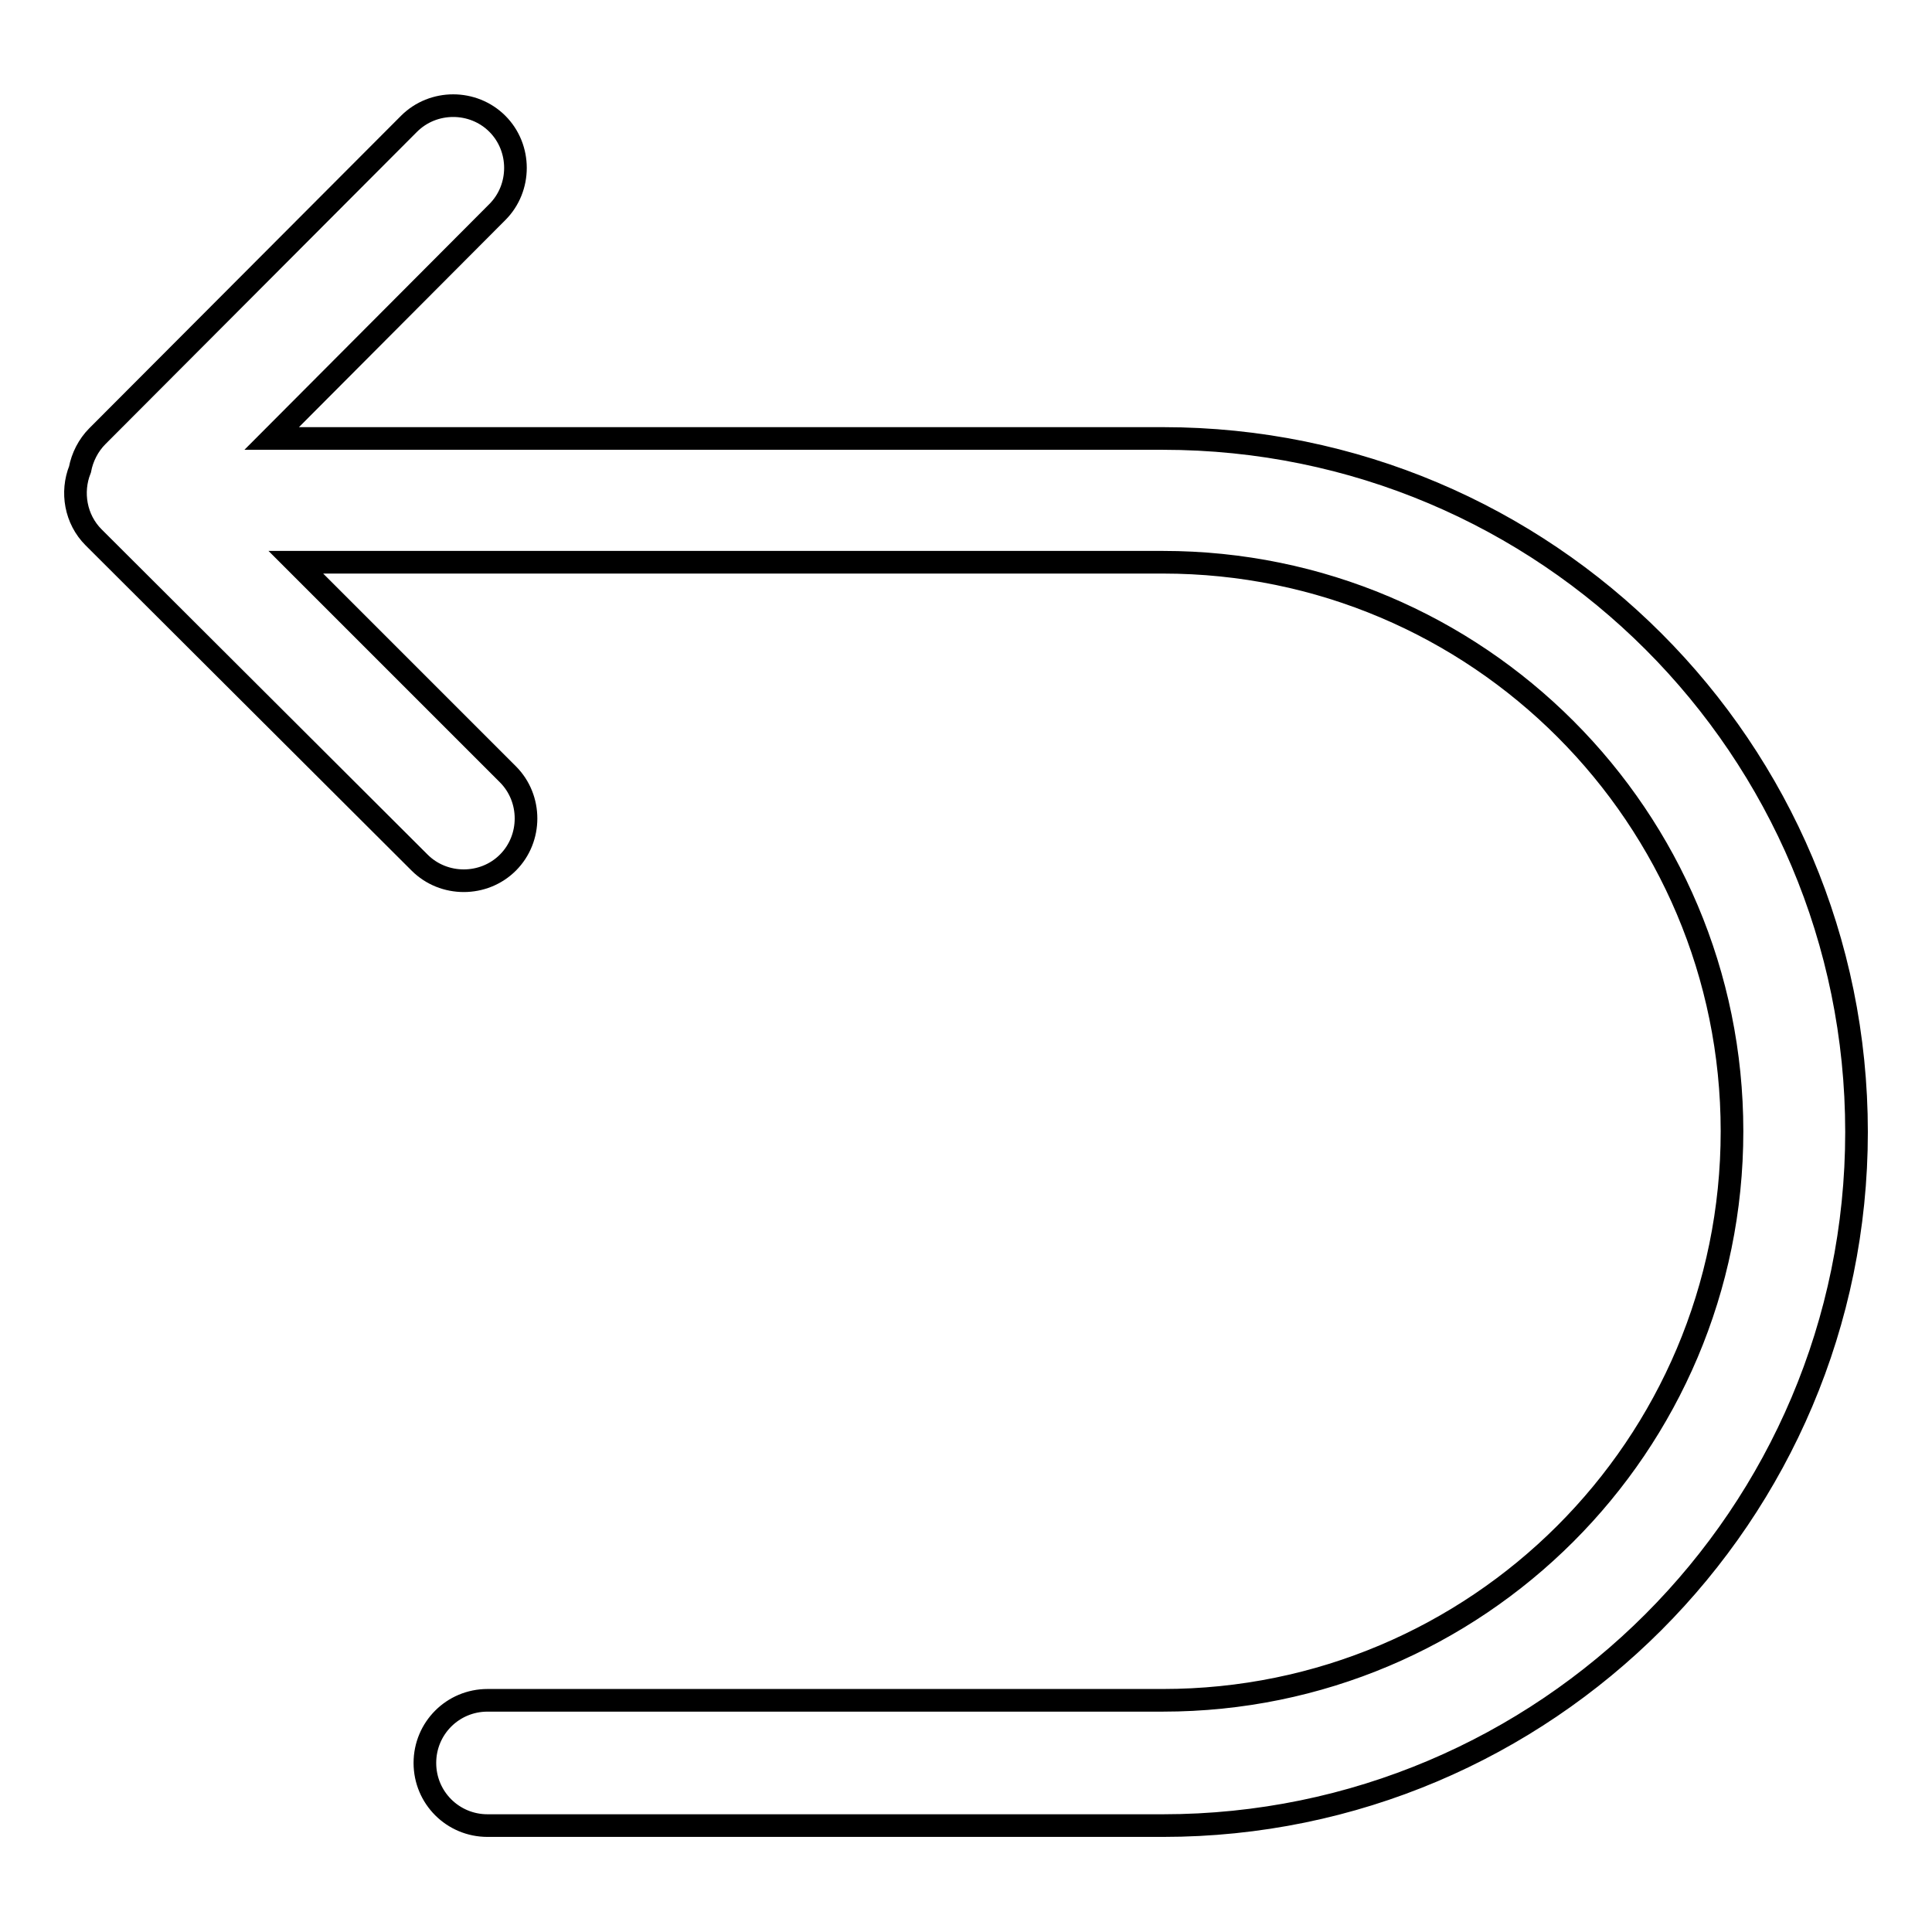
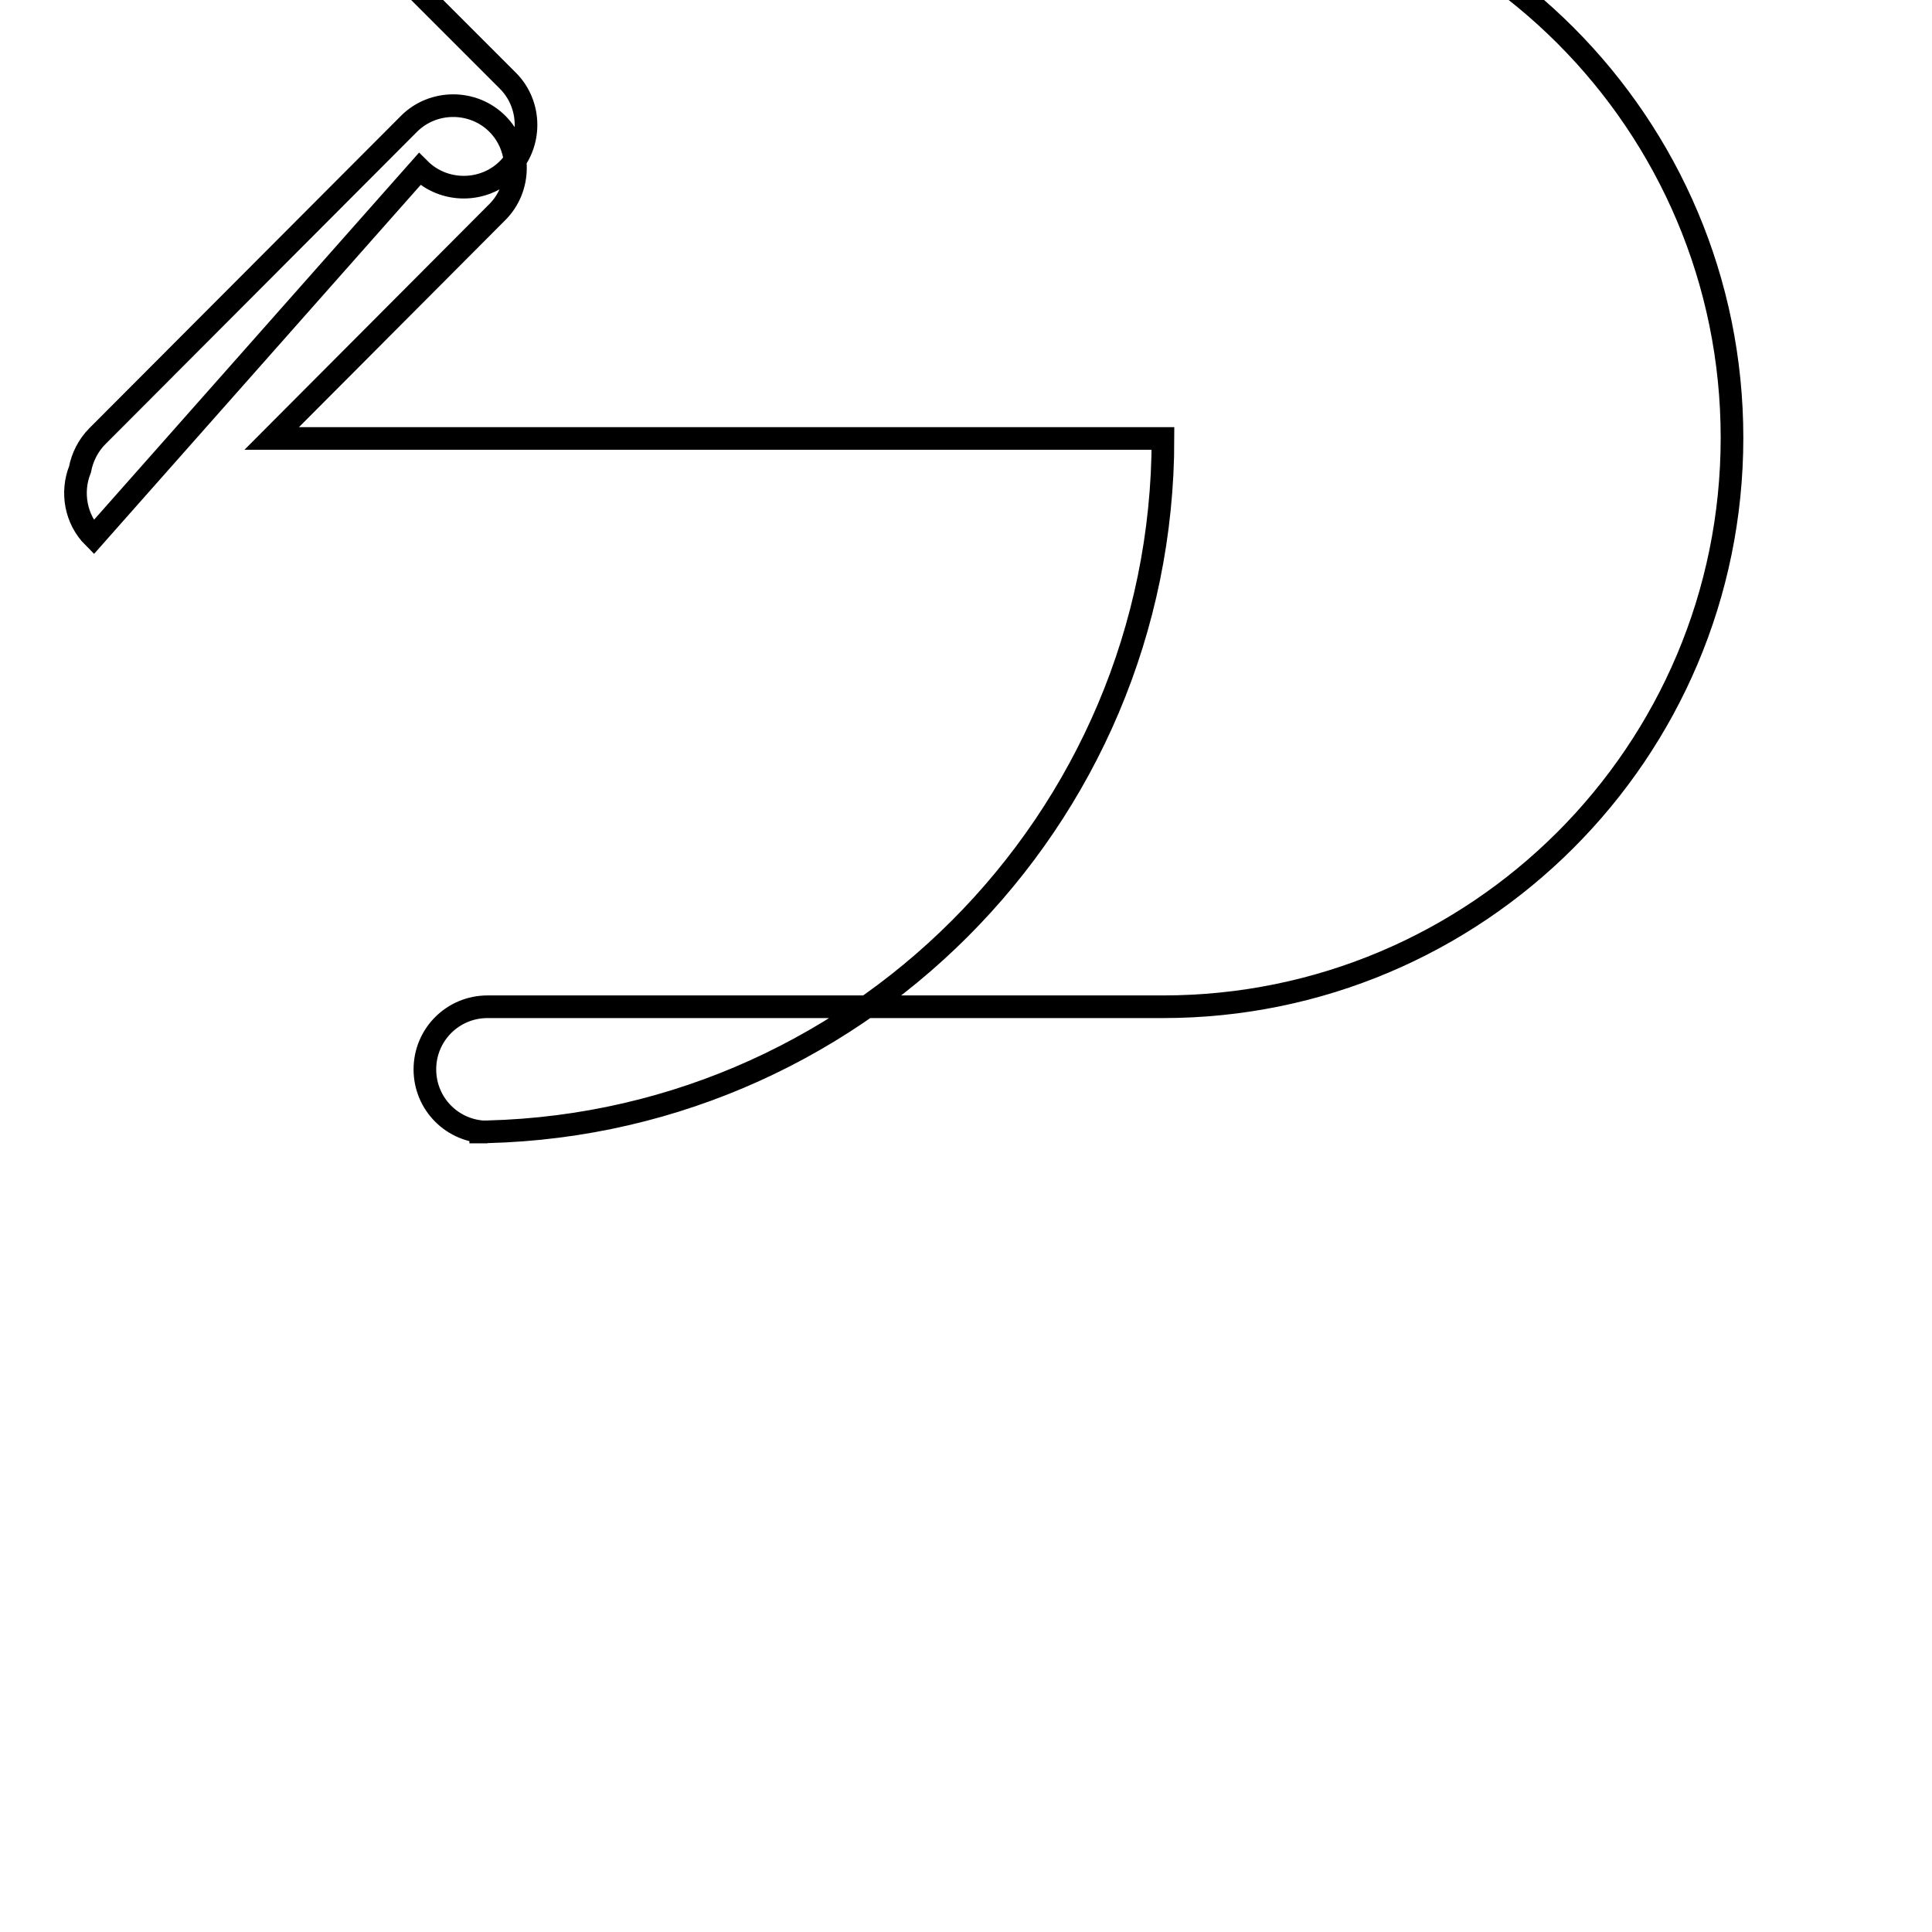
<svg xmlns="http://www.w3.org/2000/svg" version="1.1" x="0px" y="0px" viewBox="0 0 256 256" enable-background="new 0 0 256 256" xml:space="preserve">
  <g>
    <g>
-       <path stroke-width="3" fill-opacity="0" stroke="#000000" d="M36,58.1h118.1c50.8,0,91.9,41.1,91.9,91.9c0,50.7-41.2,91.9-91.9,91.9H64.6c-4.6,0-8.3-3.7-8.3-8.3c0-4.6,3.7-8.3,8.3-8.3h89.5c41.6,0,75.4-33.7,75.4-75.4c0-41.6-33.7-75.4-75.4-75.4H39.2l28.1,28.1c3.2,3.2,3.2,8.5,0,11.7c-3.2,3.2-8.5,3.2-11.7,0L12.4,71.2c-2.4-2.4-3-6-1.8-9c0.3-1.6,1.1-3.2,2.3-4.4l41.3-41.4c3.2-3.2,8.5-3.2,11.7,0c3.2,3.2,3.2,8.5,0,11.7L36,58.1z" />
+       <path stroke-width="3" fill-opacity="0" stroke="#000000" d="M36,58.1h118.1c0,50.7-41.2,91.9-91.9,91.9H64.6c-4.6,0-8.3-3.7-8.3-8.3c0-4.6,3.7-8.3,8.3-8.3h89.5c41.6,0,75.4-33.7,75.4-75.4c0-41.6-33.7-75.4-75.4-75.4H39.2l28.1,28.1c3.2,3.2,3.2,8.5,0,11.7c-3.2,3.2-8.5,3.2-11.7,0L12.4,71.2c-2.4-2.4-3-6-1.8-9c0.3-1.6,1.1-3.2,2.3-4.4l41.3-41.4c3.2-3.2,8.5-3.2,11.7,0c3.2,3.2,3.2,8.5,0,11.7L36,58.1z" />
    </g>
  </g>
</svg>